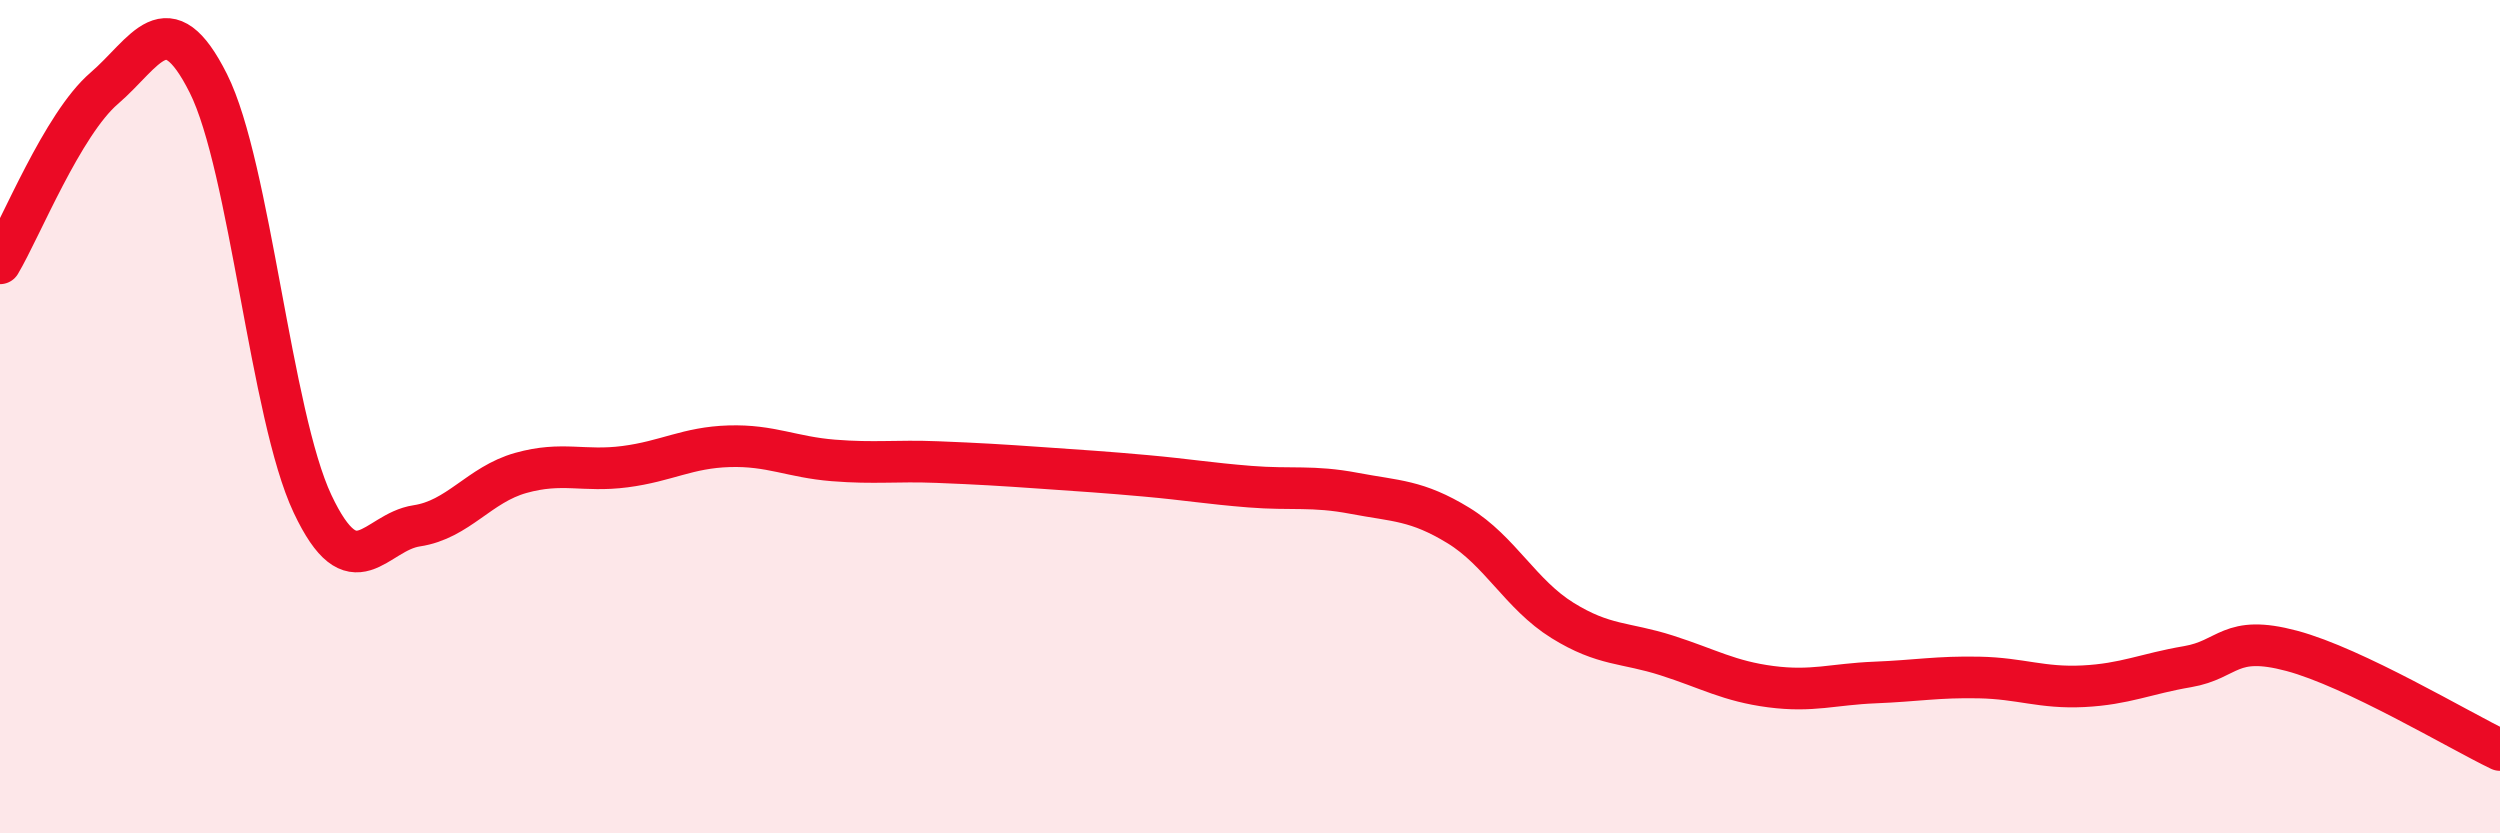
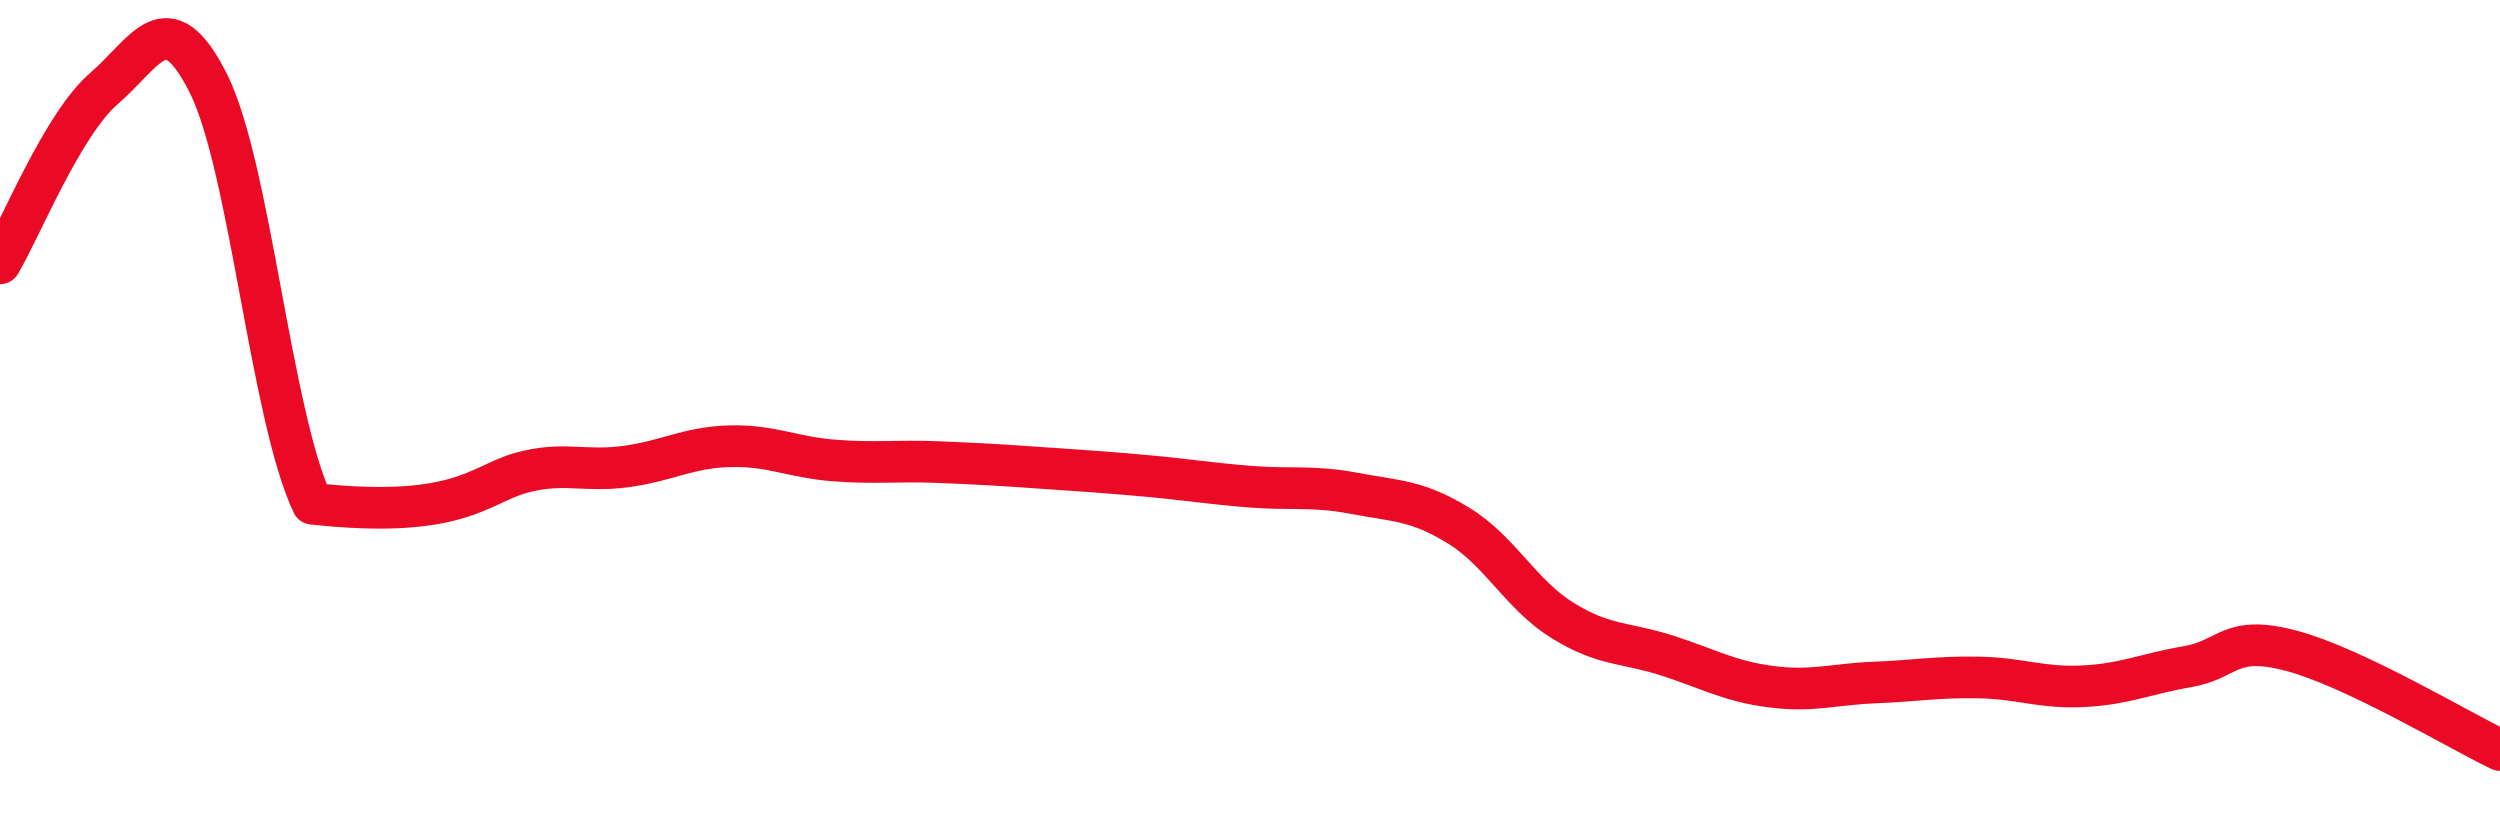
<svg xmlns="http://www.w3.org/2000/svg" width="60" height="20" viewBox="0 0 60 20">
-   <path d="M 0,6.32 C 0.5,5.48 1.5,2.98 2.5,2.12 C 3.5,1.26 4,0.01 5,2 C 6,3.99 6.5,9.97 7.5,12.09 C 8.5,14.21 9,12.77 10,12.62 C 11,12.47 11.5,11.63 12.5,11.35 C 13.5,11.07 14,11.33 15,11.2 C 16,11.07 16.5,10.74 17.5,10.71 C 18.5,10.68 19,10.97 20,11.05 C 21,11.13 21.5,11.05 22.5,11.09 C 23.5,11.13 24,11.16 25,11.23 C 26,11.3 26.5,11.33 27.5,11.42 C 28.5,11.51 29,11.6 30,11.68 C 31,11.76 31.5,11.65 32.5,11.84 C 33.5,12.03 34,12 35,12.61 C 36,13.22 36.5,14.27 37.5,14.89 C 38.5,15.51 39,15.41 40,15.73 C 41,16.05 41.5,16.35 42.5,16.48 C 43.5,16.61 44,16.42 45,16.38 C 46,16.34 46.5,16.24 47.5,16.26 C 48.5,16.28 49,16.52 50,16.47 C 51,16.42 51.5,16.17 52.5,16 C 53.5,15.83 53.5,15.22 55,15.62 C 56.5,16.02 59,17.52 60,18L60 20L0 20Z" fill="#EB0A25" opacity="0.1" stroke-linecap="round" stroke-linejoin="round" />
-   <path d="M 0,6.32 C 0.5,5.48 1.5,2.98 2.5,2.12 C 3.5,1.26 4,0.01 5,2 C 6,3.99 6.5,9.97 7.5,12.09 C 8.5,14.21 9,12.77 10,12.62 C 11,12.47 11.5,11.63 12.5,11.35 C 13.5,11.07 14,11.33 15,11.2 C 16,11.07 16.5,10.74 17.5,10.71 C 18.5,10.68 19,10.97 20,11.05 C 21,11.13 21.5,11.05 22.5,11.09 C 23.5,11.13 24,11.16 25,11.23 C 26,11.3 26.5,11.33 27.5,11.42 C 28.5,11.51 29,11.6 30,11.68 C 31,11.76 31.5,11.65 32.5,11.84 C 33.5,12.03 34,12 35,12.61 C 36,13.22 36.5,14.27 37.5,14.89 C 38.5,15.51 39,15.41 40,15.73 C 41,16.05 41.5,16.35 42.5,16.48 C 43.5,16.61 44,16.42 45,16.38 C 46,16.34 46.5,16.24 47.5,16.26 C 48.5,16.28 49,16.52 50,16.47 C 51,16.42 51.5,16.17 52.5,16 C 53.5,15.83 53.5,15.22 55,15.62 C 56.5,16.02 59,17.52 60,18" stroke="#EB0A25" stroke-width="1" fill="none" stroke-linecap="round" stroke-linejoin="round" />
+   <path d="M 0,6.32 C 0.5,5.48 1.5,2.98 2.5,2.12 C 3.5,1.26 4,0.01 5,2 C 6,3.99 6.5,9.97 7.5,12.09 C 11,12.47 11.5,11.63 12.5,11.35 C 13.5,11.07 14,11.33 15,11.2 C 16,11.07 16.5,10.74 17.5,10.71 C 18.5,10.68 19,10.97 20,11.05 C 21,11.13 21.5,11.05 22.5,11.09 C 23.5,11.13 24,11.16 25,11.23 C 26,11.3 26.5,11.33 27.5,11.42 C 28.5,11.51 29,11.6 30,11.68 C 31,11.76 31.5,11.65 32.5,11.84 C 33.5,12.03 34,12 35,12.61 C 36,13.22 36.5,14.27 37.5,14.89 C 38.5,15.51 39,15.41 40,15.73 C 41,16.05 41.5,16.35 42.5,16.48 C 43.5,16.61 44,16.42 45,16.38 C 46,16.34 46.5,16.24 47.5,16.26 C 48.5,16.28 49,16.52 50,16.47 C 51,16.42 51.5,16.17 52.5,16 C 53.5,15.83 53.5,15.22 55,15.62 C 56.5,16.02 59,17.52 60,18" stroke="#EB0A25" stroke-width="1" fill="none" stroke-linecap="round" stroke-linejoin="round" />
</svg>